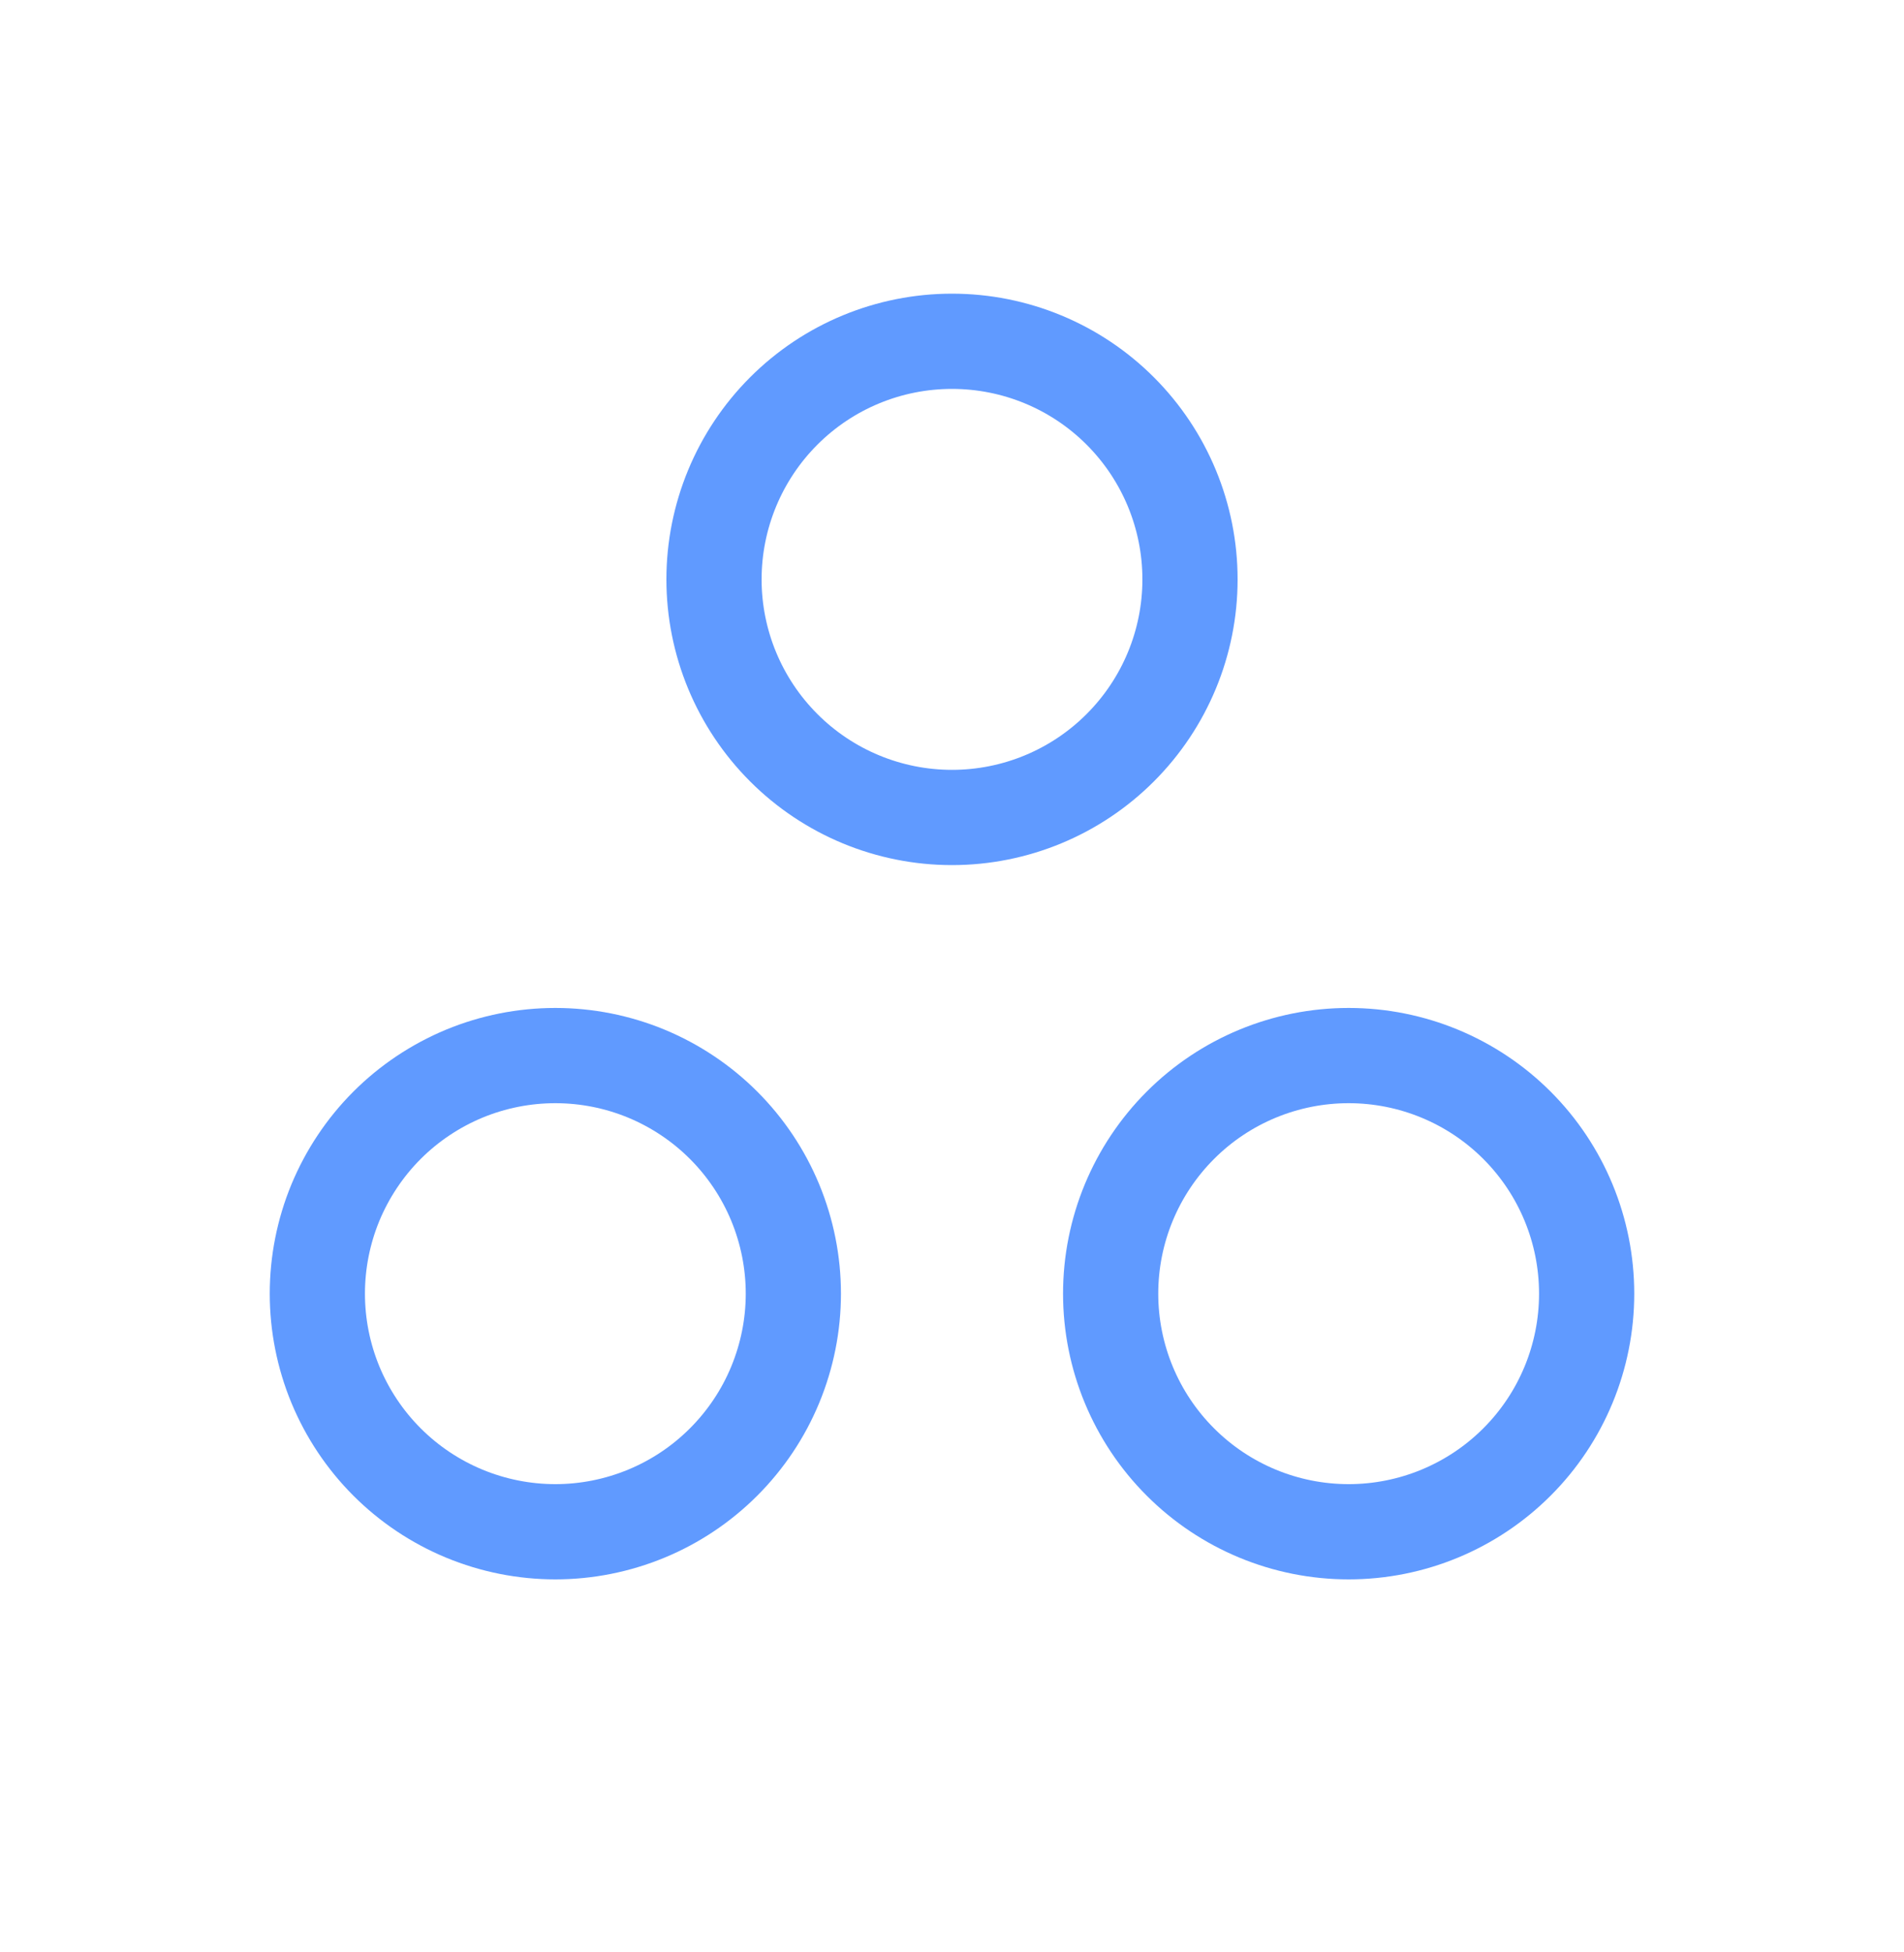
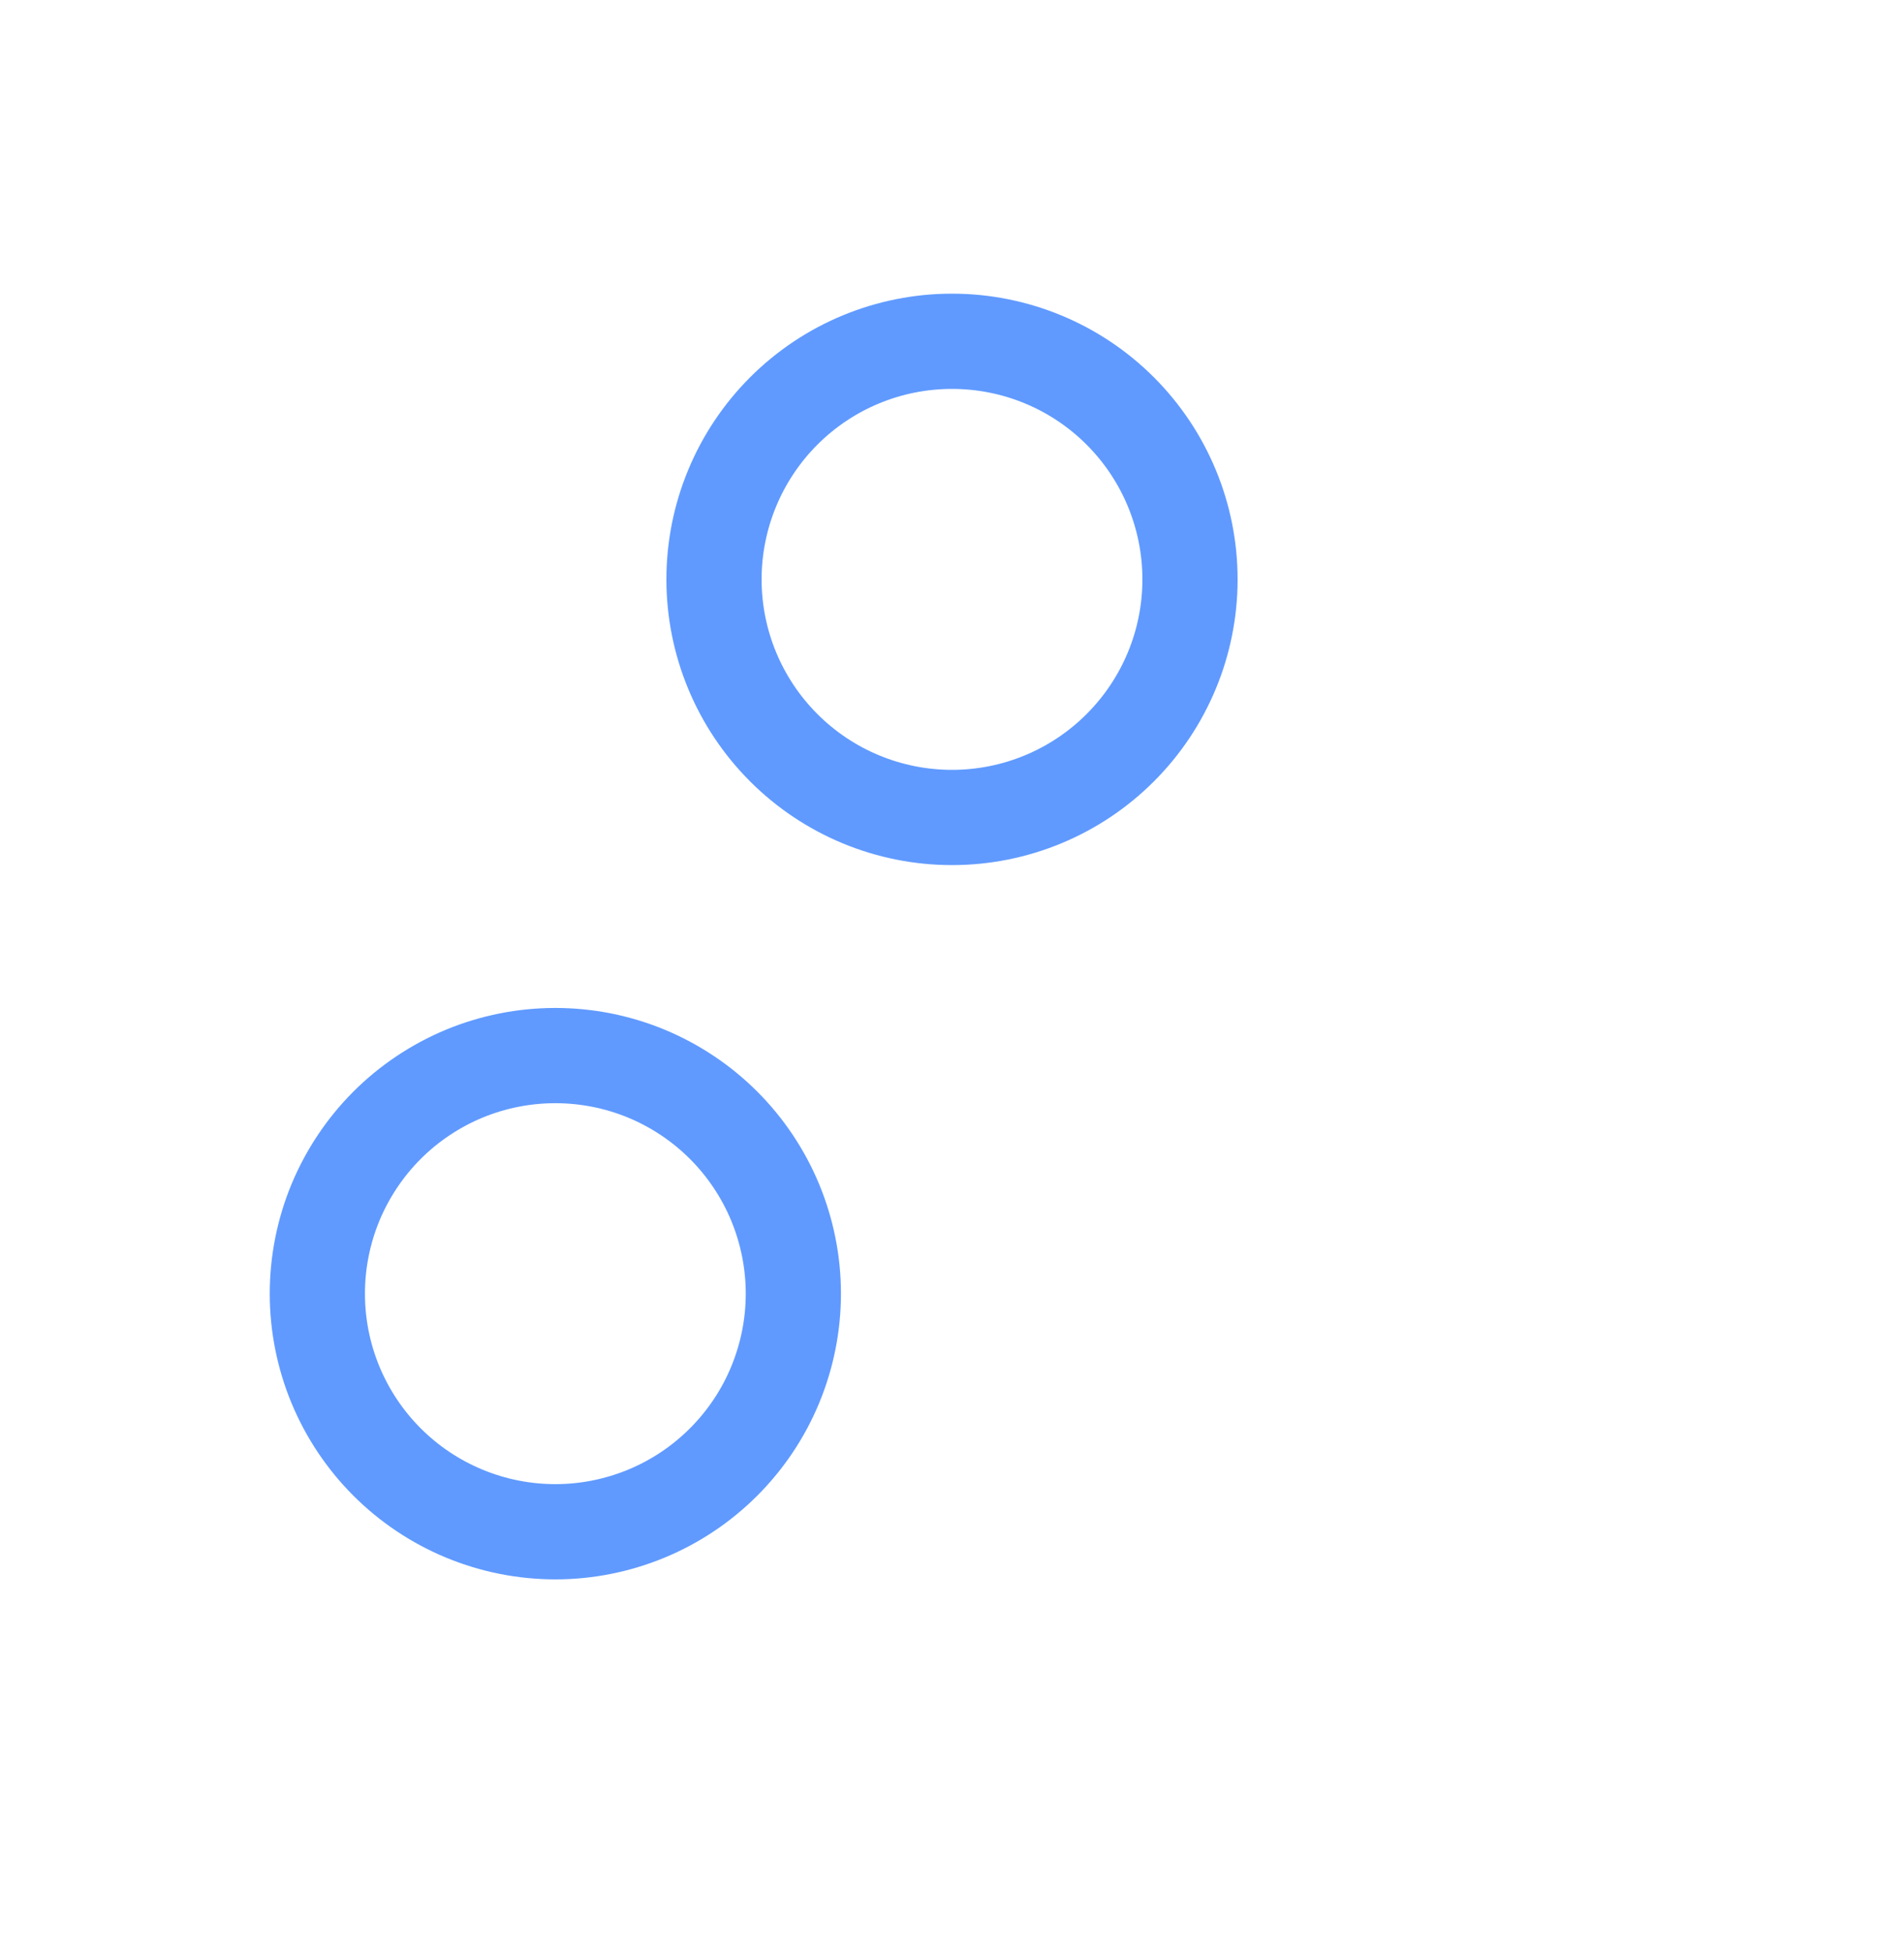
<svg xmlns="http://www.w3.org/2000/svg" width="40" height="41" viewBox="0 0 40 41" fill="none">
  <g id="SVG - Jira">
    <path id="Vector" d="M15 12.167C15 13.493 15.527 14.764 16.465 15.702C17.402 16.64 18.674 17.167 20 17.167C21.326 17.167 22.598 16.64 23.535 15.702C24.473 14.764 25 13.493 25 12.167C25 10.841 24.473 9.569 23.535 8.631C22.598 7.693 21.326 7.167 20 7.167C18.674 7.167 17.402 7.693 16.465 8.631C15.527 9.569 15 10.841 15 12.167Z" stroke="#609AFF" stroke-width="2" stroke-linecap="round" stroke-linejoin="round" />
-     <path id="Vector_2" d="M23.333 27.167C23.333 28.493 23.86 29.765 24.798 30.702C25.735 31.64 27.007 32.167 28.333 32.167C29.659 32.167 30.931 31.64 31.869 30.702C32.807 29.765 33.333 28.493 33.333 27.167C33.333 25.84 32.807 24.569 31.869 23.631C30.931 22.693 29.659 22.167 28.333 22.167C27.007 22.167 25.735 22.693 24.798 23.631C23.86 24.569 23.333 25.84 23.333 27.167Z" stroke="#609AFF" stroke-width="2" stroke-linecap="round" stroke-linejoin="round" />
    <path id="Vector_3" d="M6.667 27.167C6.667 27.823 6.796 28.473 7.047 29.08C7.299 29.687 7.667 30.238 8.131 30.702C8.595 31.166 9.147 31.535 9.753 31.786C10.36 32.037 11.01 32.167 11.667 32.167C12.323 32.167 12.973 32.037 13.58 31.786C14.187 31.535 14.738 31.166 15.202 30.702C15.666 30.238 16.035 29.687 16.286 29.08C16.537 28.473 16.667 27.823 16.667 27.167C16.667 26.51 16.537 25.86 16.286 25.253C16.035 24.647 15.666 24.095 15.202 23.631C14.738 23.167 14.187 22.799 13.58 22.547C12.973 22.296 12.323 22.167 11.667 22.167C11.01 22.167 10.36 22.296 9.753 22.547C9.147 22.799 8.595 23.167 8.131 23.631C7.667 24.095 7.299 24.647 7.047 25.253C6.796 25.86 6.667 26.51 6.667 27.167Z" stroke="#609AFF" stroke-width="2" stroke-linecap="round" stroke-linejoin="round" />
  </g>
</svg>